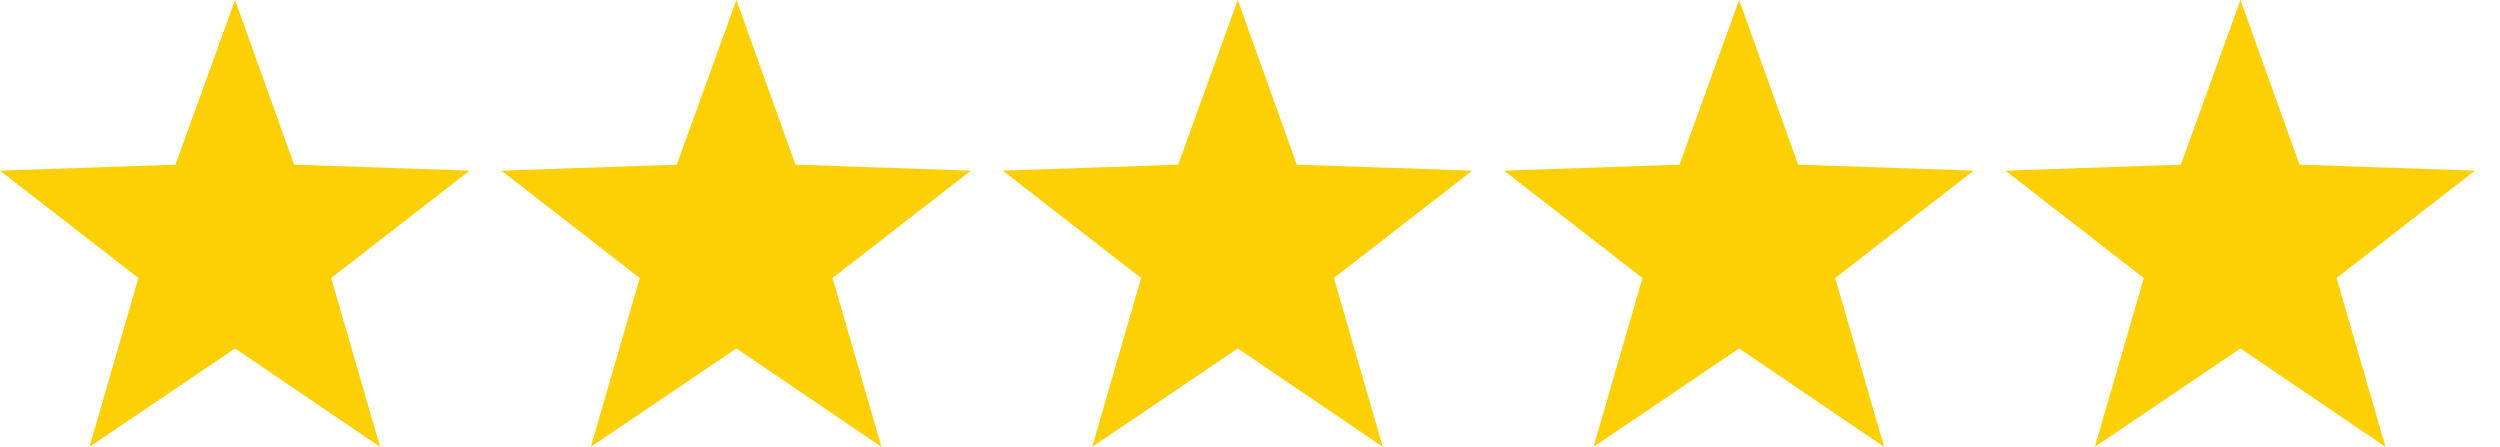
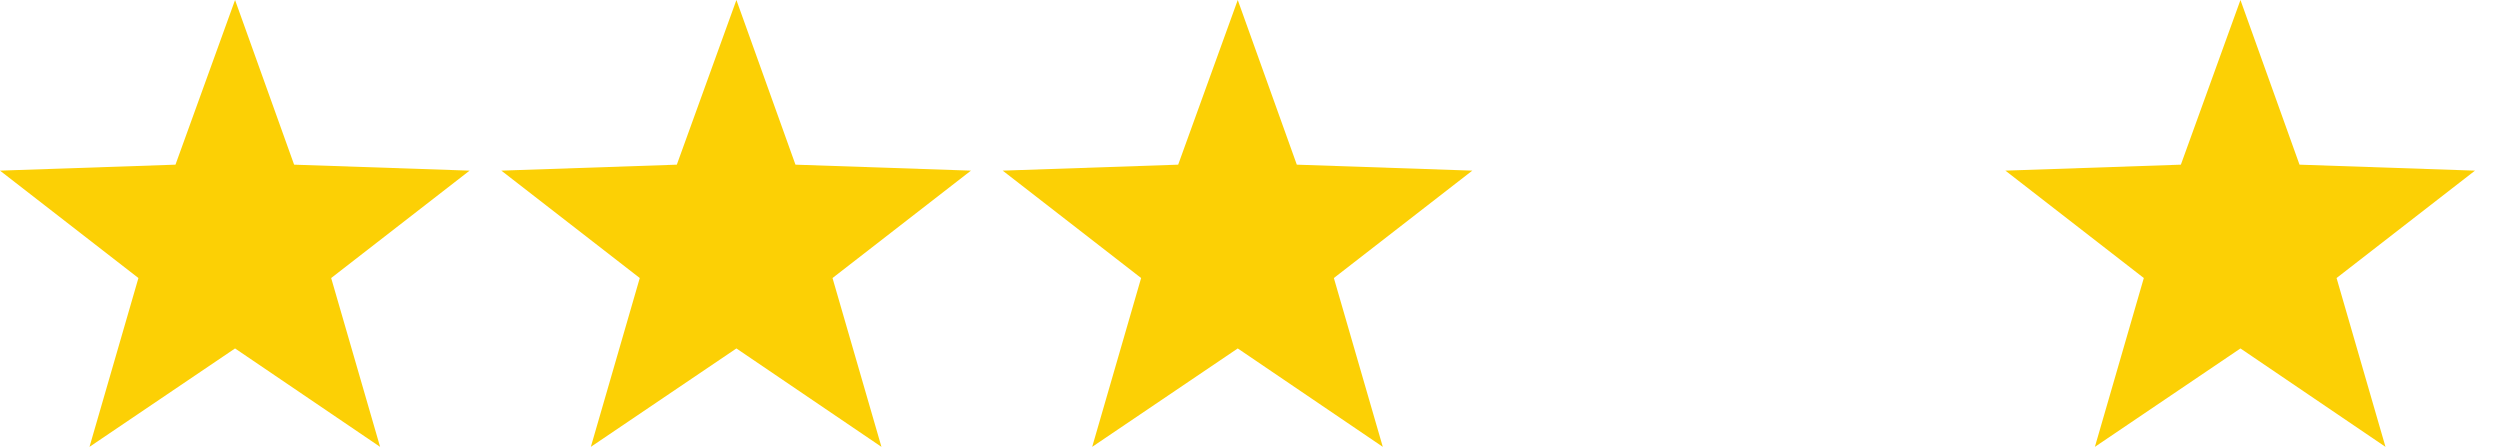
<svg xmlns="http://www.w3.org/2000/svg" width="99.731" height="17.826" viewBox="0 0 99.731 17.826">
  <defs>
    <clipPath id="clip-path">
      <rect width="99.731" height="17.826" fill="none" />
    </clipPath>
  </defs>
  <g id="Grille_de_répétition_2" data-name="Grille de répétition 2" clip-path="url(#clip-path)">
    <g transform="translate(-609.7 -1150.663)">
      <path id="Tracé_566" data-name="Tracé 566" d="M9.377,0l2.356,6.569,7,.238-5.522,4.284,1.952,6.735L9.377,13.9,3.57,17.826l1.952-6.735L0,6.807l7-.238Z" transform="translate(609.7 1150.663)" fill="#fcd005" />
    </g>
    <g transform="translate(-589.7 -1150.663)">
      <path id="Tracé_566-2" data-name="Tracé 566" d="M9.377,0l2.356,6.569,7,.238-5.522,4.284,1.952,6.735L9.377,13.9,3.57,17.826l1.952-6.735L0,6.807l7-.238Z" transform="translate(609.7 1150.663)" fill="#fcd005" />
    </g>
    <g transform="translate(-569.7 -1150.663)">
      <path id="Tracé_566-3" data-name="Tracé 566" d="M9.377,0l2.356,6.569,7,.238-5.522,4.284,1.952,6.735L9.377,13.9,3.57,17.826l1.952-6.735L0,6.807l7-.238Z" transform="translate(609.7 1150.663)" fill="#fcd005" />
    </g>
    <g transform="translate(-549.7 -1150.663)">
-       <path id="Tracé_566-4" data-name="Tracé 566" d="M9.377,0l2.356,6.569,7,.238-5.522,4.284,1.952,6.735L9.377,13.9,3.57,17.826l1.952-6.735L0,6.807l7-.238Z" transform="translate(609.7 1150.663)" fill="#fcd005" />
-     </g>
+       </g>
    <g transform="translate(-529.7 -1150.663)">
      <path id="Tracé_566-5" data-name="Tracé 566" d="M9.377,0l2.356,6.569,7,.238-5.522,4.284,1.952,6.735L9.377,13.9,3.57,17.826l1.952-6.735L0,6.807l7-.238Z" transform="translate(609.7 1150.663)" fill="#fcd005" />
    </g>
  </g>
</svg>